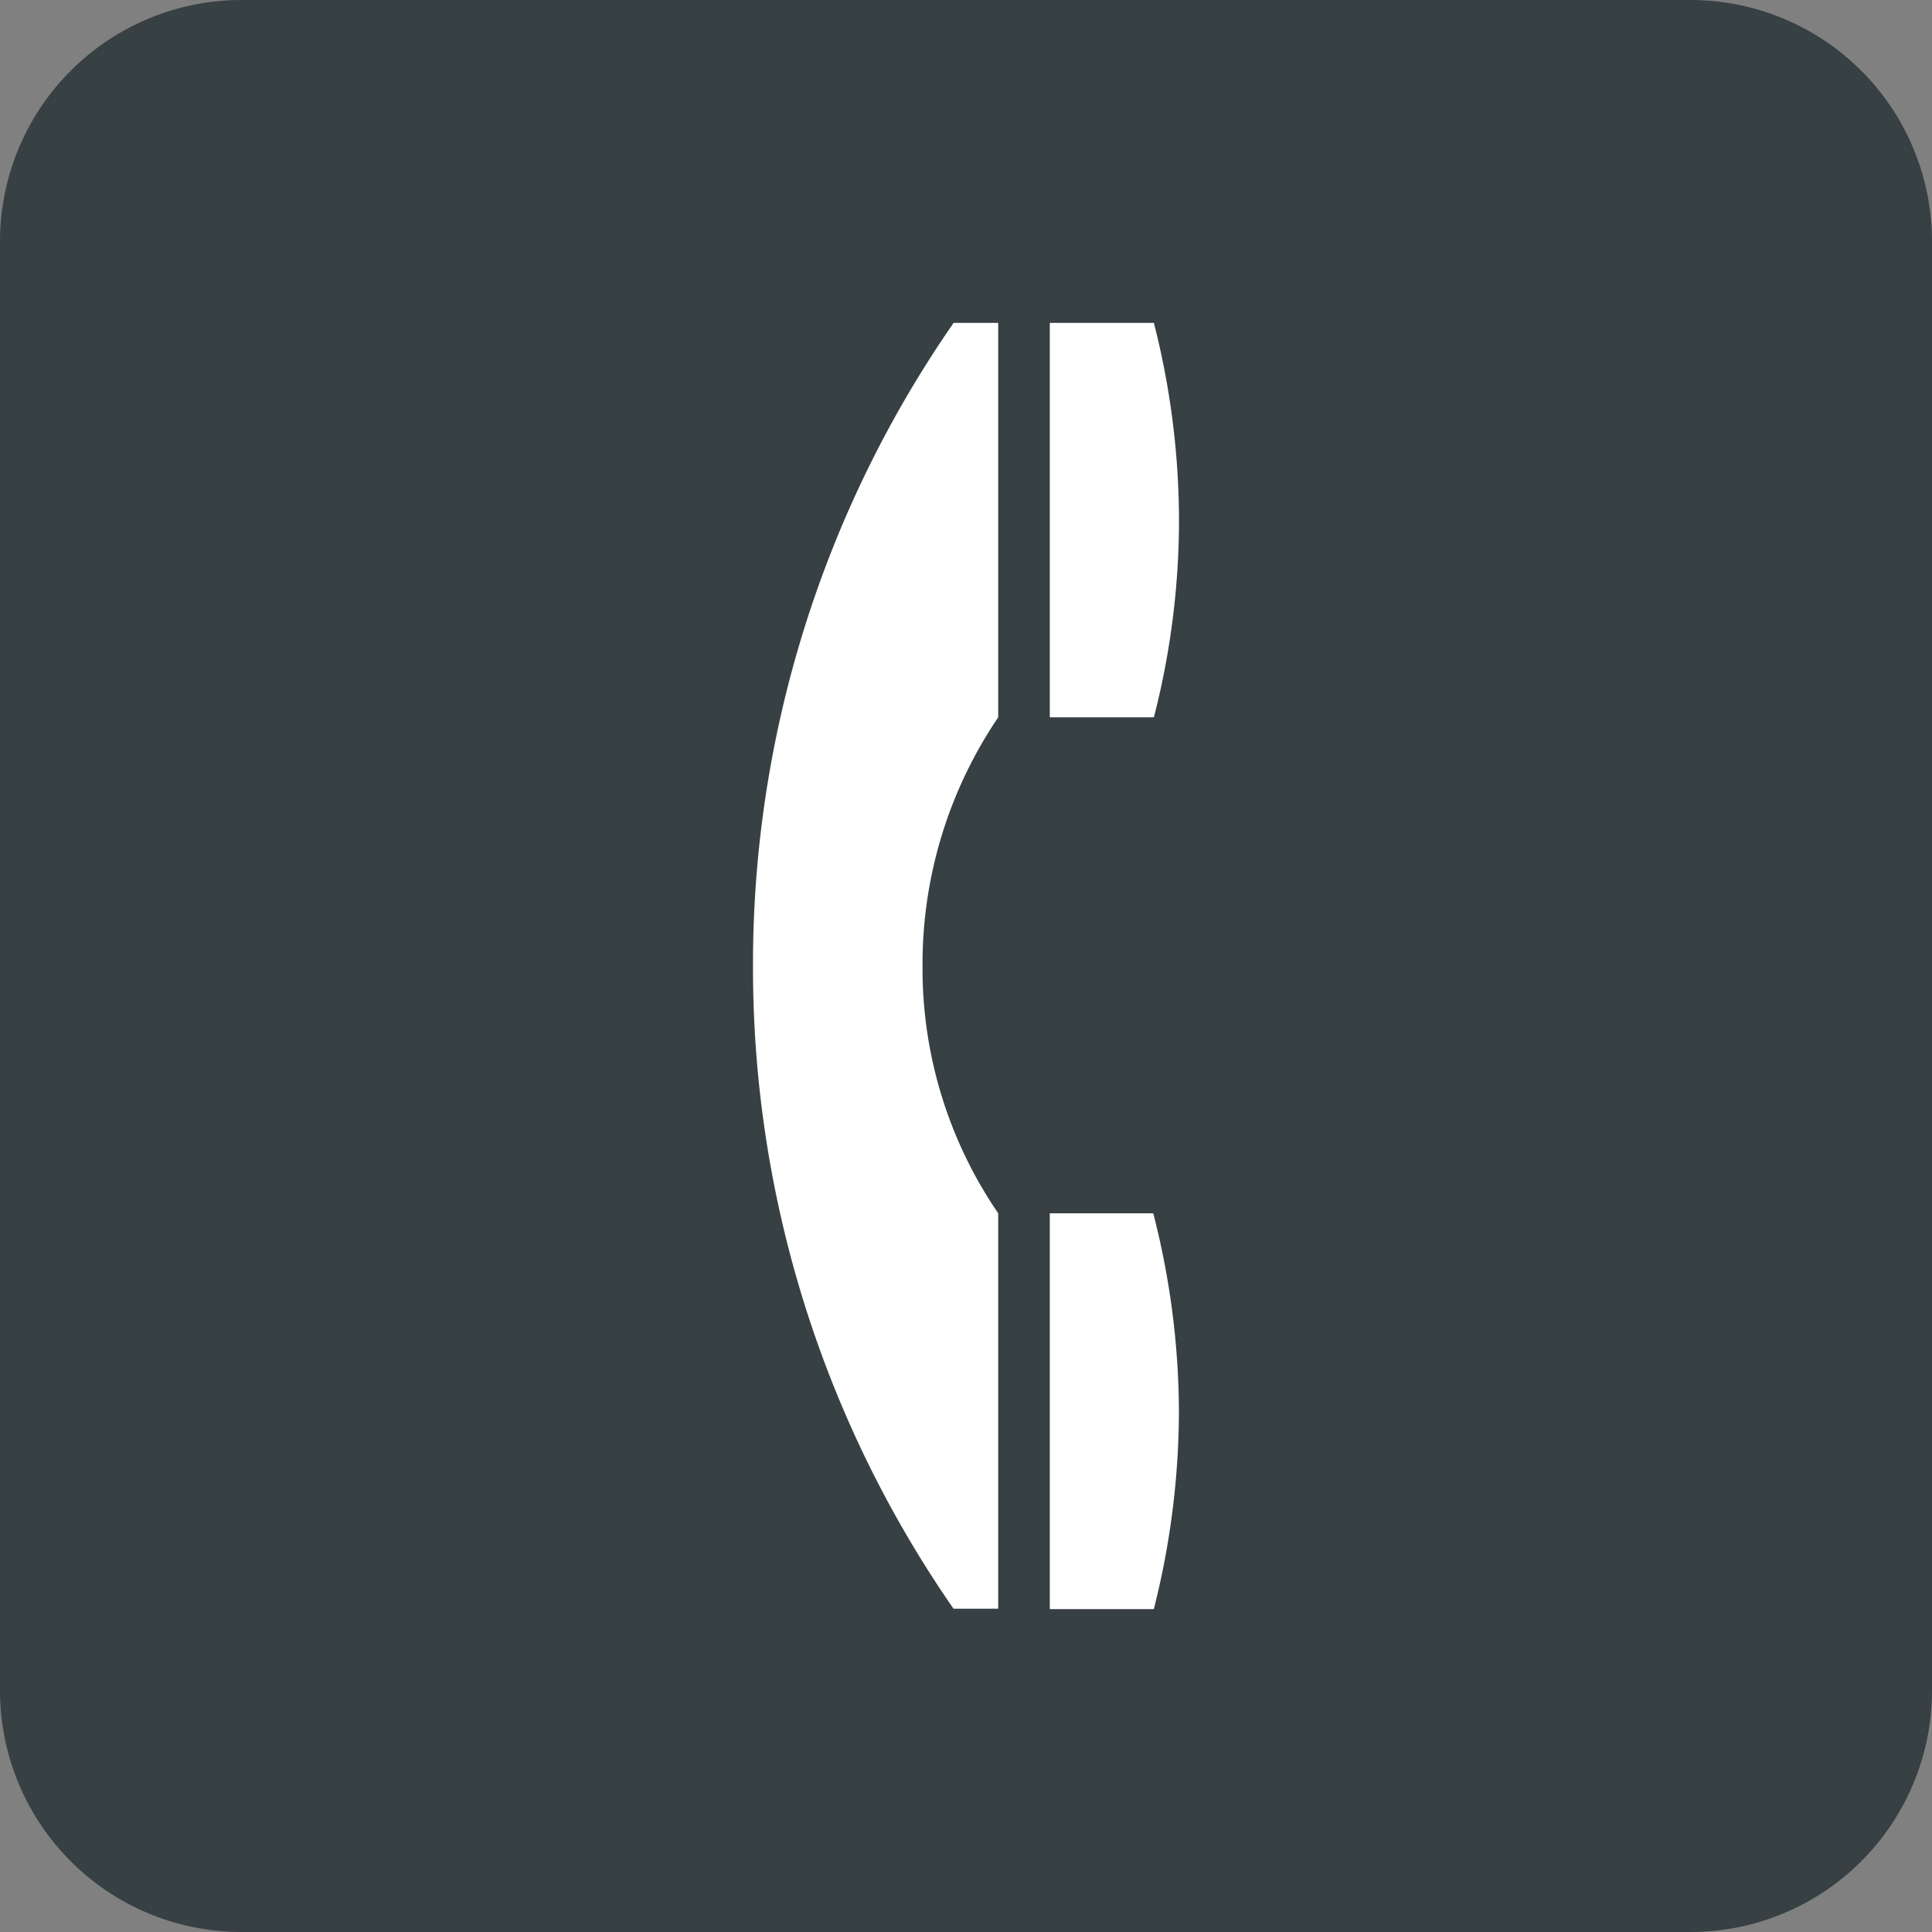
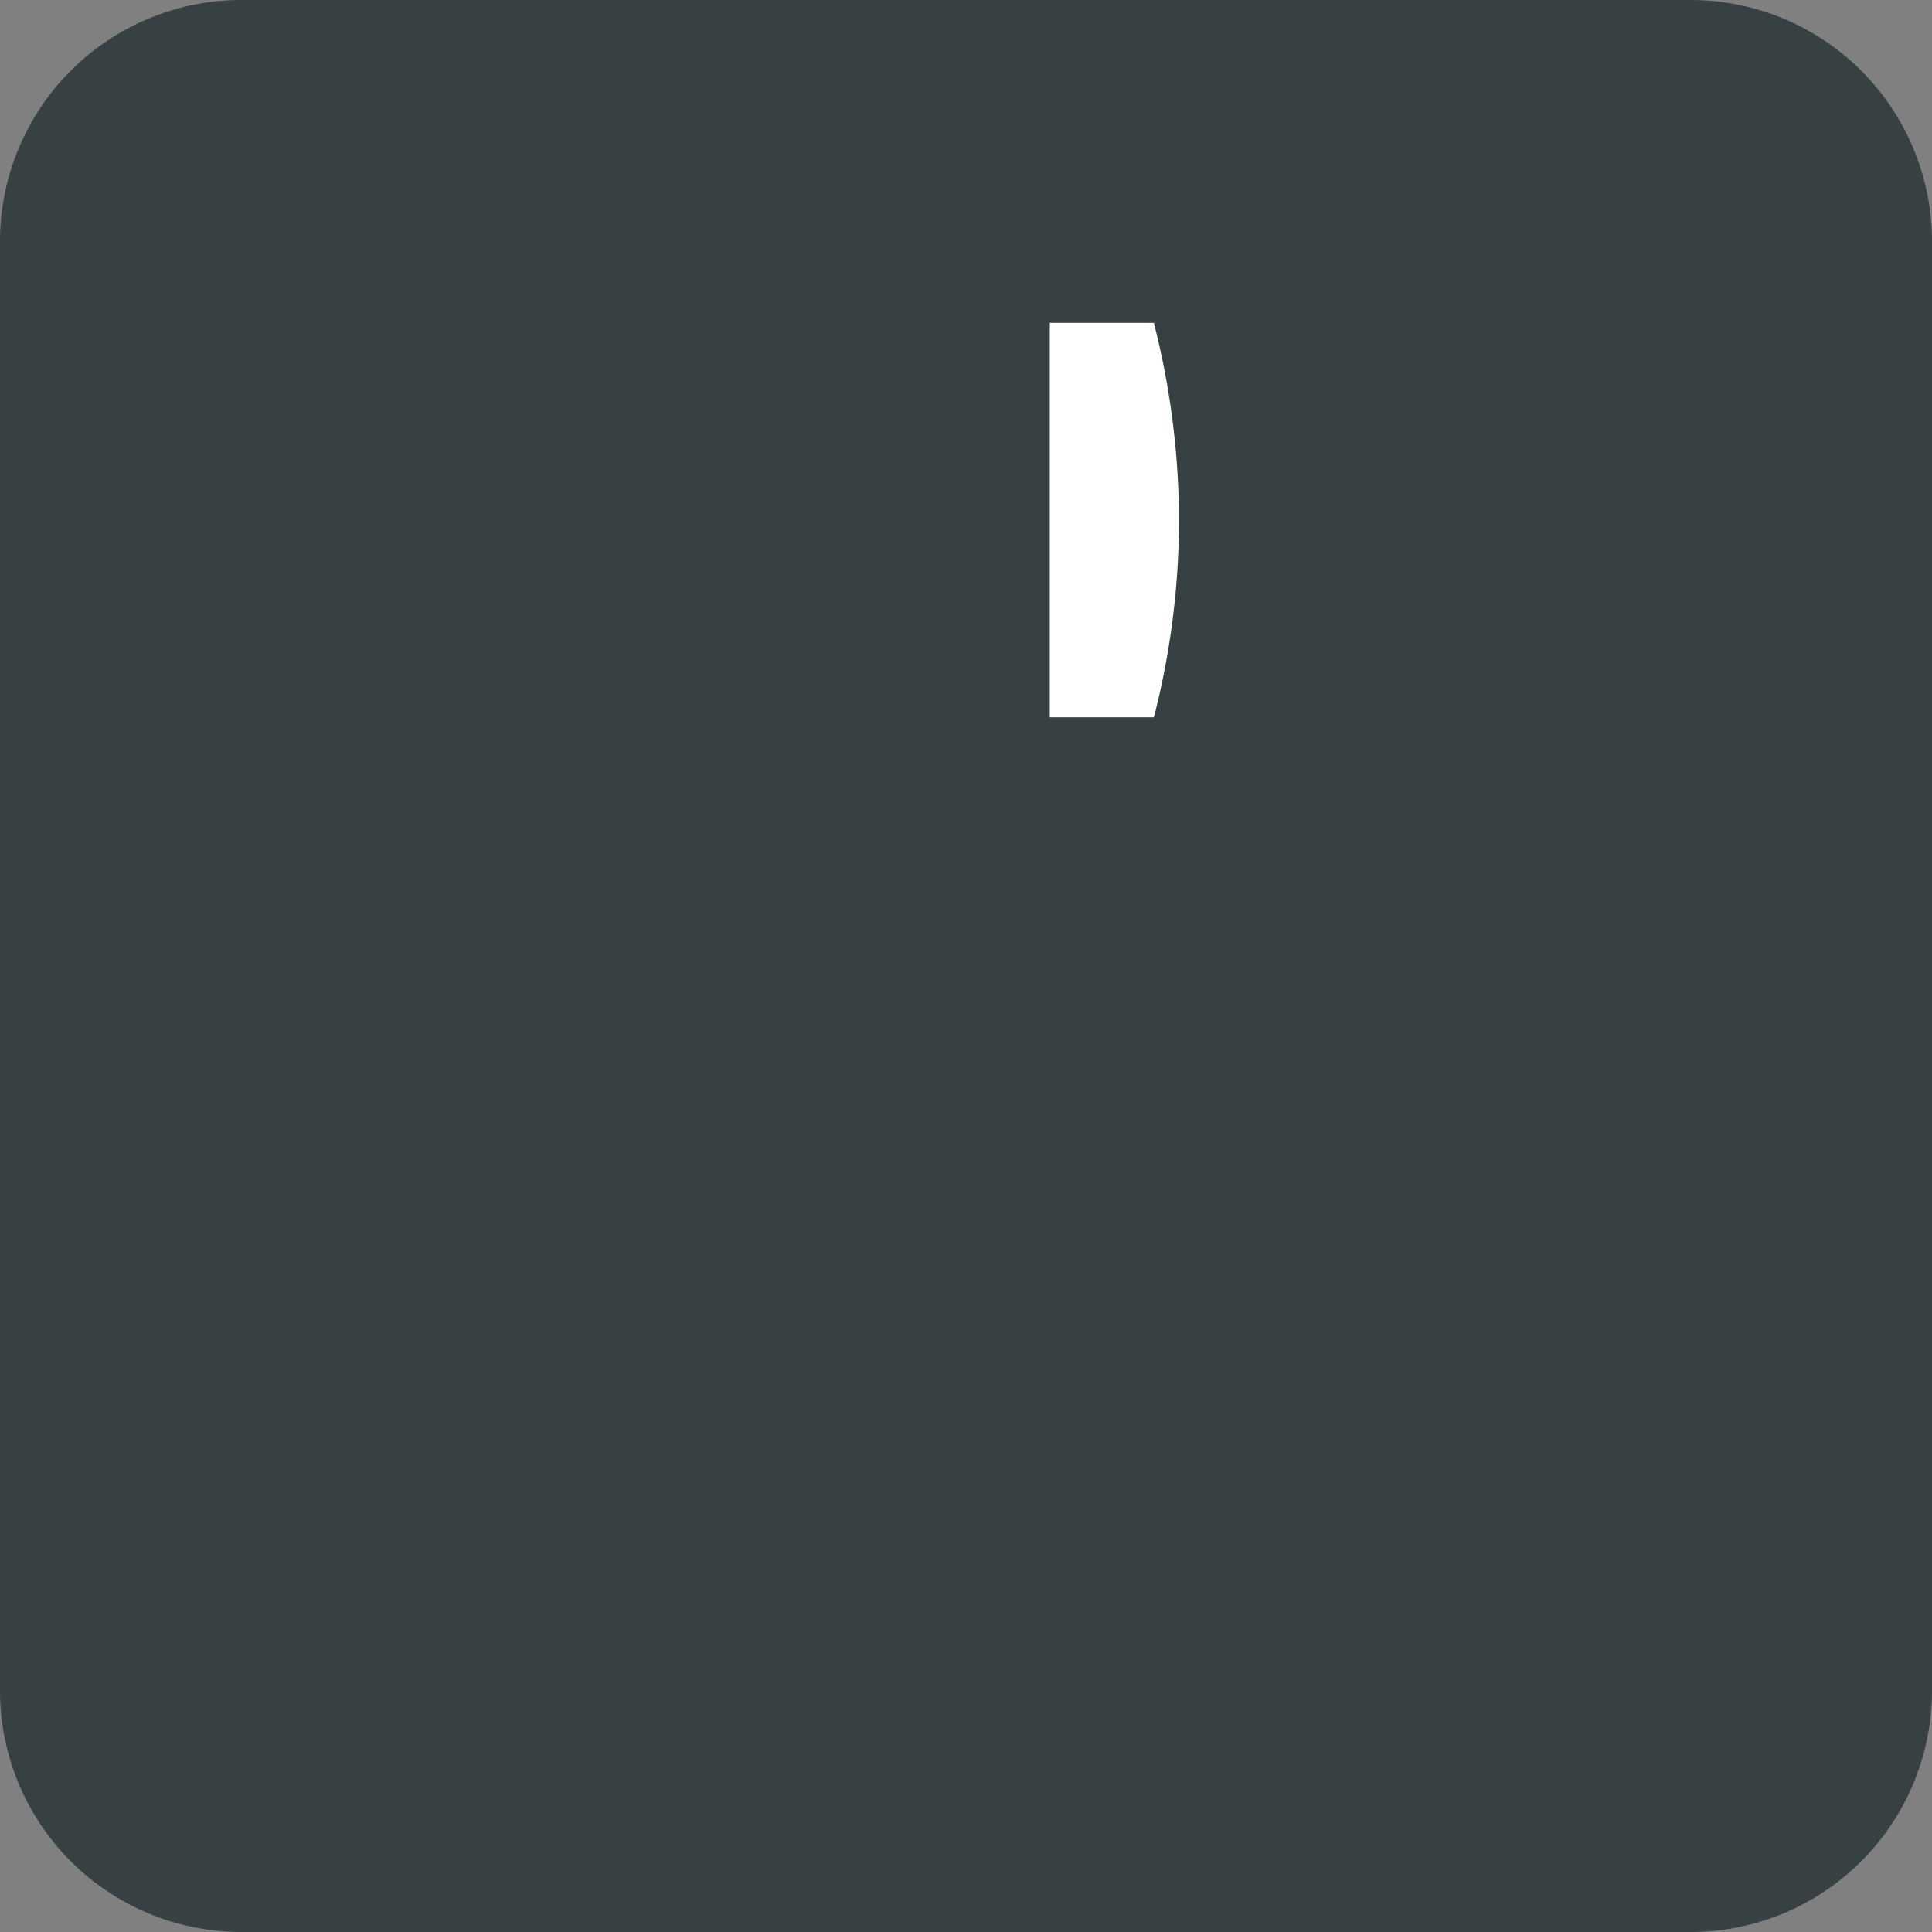
<svg xmlns="http://www.w3.org/2000/svg" id="グループ_1989" data-name="グループ 1989" width="24" height="24" viewBox="0 0 24 24">
  <rect x="0" y="0" width="24" height="24" fill="#808080" stroke="none" />
  <defs>
    <clipPath id="clip-path">
      <rect id="長方形_1351" data-name="長方形 1351" width="24" height="24" fill="none" />
    </clipPath>
  </defs>
  <g id="グループ_1988" data-name="グループ 1988" clip-path="url(#clip-path)">
    <path id="パス_1469" data-name="パス 1469" d="M21,24H3a3,3,0,0,1-3-3V3A3,3,0,0,1,3,0H21a3,3,0,0,1,3,3V21a3,3,0,0,1-3,3" fill="#374043" />
    <path id="パス_1470" data-name="パス 1470" d="M14.646,6.451a9.99,9.99,0,0,0-.312-2.44H13.041v4.9h1.293a9.856,9.856,0,0,0,.312-2.459" fill="#fff" />
-     <path id="パス_1471" data-name="パス 1471" d="M14.326,15.072a9.989,9.989,0,0,1,.319,2.445,10.059,10.059,0,0,1-.312,2.472H13.041V15.072Z" fill="#fff" />
-     <path id="パス_1472" data-name="パス 1472" d="M9.354,12a13.967,13.967,0,0,0,2.491,7.984H12.4V15.072A5.382,5.382,0,0,1,11.46,12,5.463,5.463,0,0,1,12.4,8.911v-4.9h-.554A13.979,13.979,0,0,0,9.354,12" fill="#fff" />
  </g>
</svg>